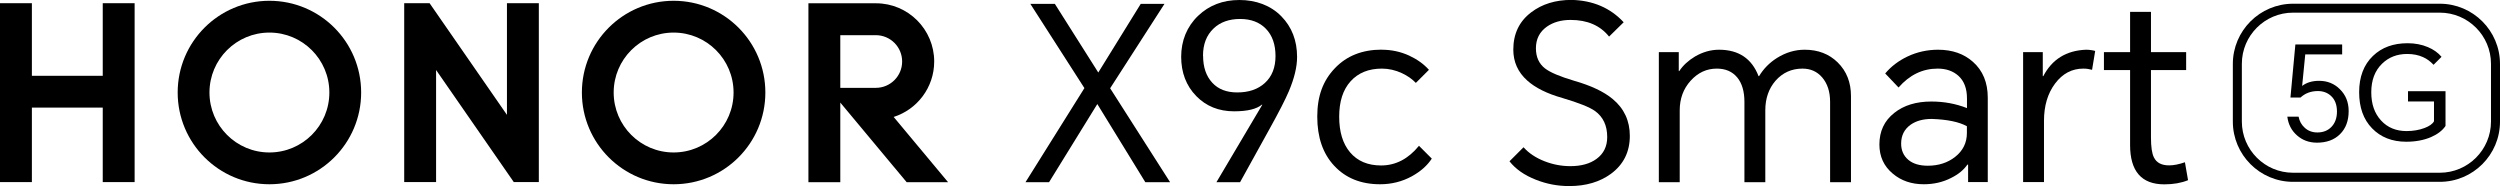
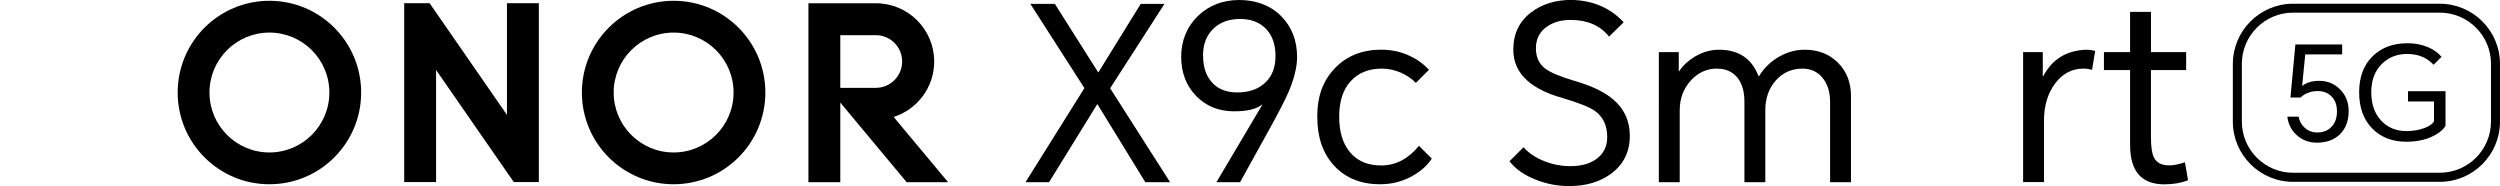
<svg xmlns="http://www.w3.org/2000/svg" id="_图层_1" data-name="图层_1" viewBox="0 0 288.59 21.48">
  <g>
    <path d="M118.38,21.03l6.8-10.86L118.94.45h2.83l5.01,7.92,4.9-7.92h2.74l-6.27,9.74,6.92,10.84h-2.86l-5.54-9.02-5.57,9.02h-2.72Z" />
    <path d="M143.16,21.03h-2.74l5.29-8.93-.03-.03c-.62.52-1.69.78-3.22.78-1.77,0-3.23-.59-4.37-1.76-1.16-1.19-1.74-2.71-1.74-4.54s.65-3.48,1.96-4.73c1.27-1.21,2.86-1.82,4.76-1.82s3.61.62,4.84,1.88c1.21,1.23,1.82,2.8,1.82,4.7,0,1.14-.32,2.46-.95,3.95-.39.93-1.16,2.43-2.3,4.48l-3.33,6.02ZM138.88,6.44c0,1.31.35,2.34,1.06,3.11.69.75,1.65,1.12,2.88,1.12,1.33,0,2.39-.36,3.19-1.09.82-.75,1.23-1.78,1.23-3.11s-.37-2.4-1.12-3.16c-.73-.75-1.72-1.12-2.97-1.12s-2.29.36-3.05,1.09c-.82.77-1.23,1.82-1.23,3.16Z" />
    <path d="M159.51,5.74c1.1,0,2.15.22,3.14.67.93.43,1.7.98,2.3,1.65l-1.51,1.51c-.43-.45-.96-.82-1.6-1.12-.75-.35-1.52-.53-2.32-.53-1.53,0-2.73.49-3.61,1.46-.88.97-1.32,2.33-1.32,4.09s.42,3.13,1.26,4.12c.86,1.01,2.05,1.51,3.58,1.51,1.68,0,3.14-.76,4.37-2.27l1.48,1.48c-.52.8-1.29,1.48-2.3,2.04-1.14.62-2.36.92-3.67.92-2.2,0-3.97-.71-5.29-2.13-1.31-1.4-1.96-3.29-1.96-5.68s.67-4.15,2.02-5.57c1.36-1.44,3.17-2.16,5.43-2.16Z" />
    <path d="M185.75,4.23c-1.03-1.29-2.51-1.93-4.45-1.93-1.08,0-2,.26-2.74.78-.84.6-1.26,1.43-1.26,2.49,0,1.01.35,1.78,1.04,2.32.6.47,1.72.94,3.36,1.43,1.96.56,3.44,1.26,4.45,2.1,1.33,1.1,1.99,2.52,1.99,4.26,0,1.85-.72,3.3-2.16,4.37-1.29.95-2.9,1.43-4.84,1.43-1.33,0-2.6-.24-3.84-.73-1.33-.52-2.34-1.23-3.05-2.13l1.62-1.62c.62.69,1.43,1.23,2.44,1.62.95.37,1.94.56,2.97.56,1.25,0,2.26-.28,3.02-.84.82-.6,1.23-1.44,1.23-2.52,0-1.33-.47-2.32-1.4-3-.63-.45-1.89-.95-3.78-1.51-1.77-.5-3.13-1.18-4.06-2.02-1.06-.95-1.6-2.14-1.6-3.56,0-1.83.69-3.27,2.07-4.31,1.25-.95,2.8-1.43,4.65-1.43,2.46.06,4.47.91,6.02,2.58l-1.68,1.65Z" />
    <path d="M208.32,5.74c1.55,0,2.82.49,3.81,1.46,1.03,1.01,1.54,2.31,1.54,3.89v9.94h-2.41v-9.27c0-1.18-.31-2.12-.92-2.83-.58-.67-1.33-1.01-2.27-1.01-1.25,0-2.29.47-3.11,1.4-.78.9-1.18,2.04-1.18,3.42v8.29h-2.41v-9.27c0-1.21-.28-2.16-.84-2.83s-1.34-1.01-2.35-1.01c-1.18,0-2.18.47-3.02,1.4-.84.93-1.26,2.07-1.26,3.42v8.29h-2.41V6.02h2.3v2.18h.06c.43-.65,1.04-1.21,1.82-1.68.9-.52,1.82-.78,2.77-.78,2.26,0,3.78,1.02,4.56,3.05h.06c.52-.86,1.21-1.56,2.07-2.1,1.01-.63,2.07-.95,3.19-.95Z" />
-     <path d="M223.72,5.74c1.64,0,2.99.47,4.03,1.4,1.14,1.01,1.71,2.39,1.71,4.14v9.74h-2.27v-2.02h-.08c-.43.62-1.05,1.13-1.88,1.54-.95.49-2.01.73-3.16.73-1.42,0-2.61-.41-3.58-1.23-1.03-.86-1.54-1.98-1.54-3.36,0-1.53.57-2.74,1.71-3.64,1.1-.88,2.53-1.32,4.28-1.32,1.46,0,2.83.25,4.12.76v-1.12c0-1.14-.33-2.01-.98-2.6-.62-.56-1.42-.84-2.41-.84-1.74,0-3.24.73-4.51,2.18l-1.54-1.62c.69-.82,1.55-1.47,2.58-1.96,1.1-.52,2.28-.78,3.53-.78ZM219.46,16.58c0,.78.28,1.41.84,1.88.54.45,1.29.67,2.24.67,1.23,0,2.28-.34,3.14-1.01.91-.71,1.37-1.63,1.37-2.77v-.78c-.91-.5-2.27-.78-4.06-.84-.99,0-1.8.22-2.44.67-.73.52-1.09,1.25-1.09,2.18Z" />
    <path d="M233.54,21.03V6.02h2.27v2.77h.06c1.01-1.94,2.65-2.96,4.93-3.05.37,0,.73.05,1.06.14l-.36,2.18c-.32-.09-.65-.14-1.01-.14-1.31,0-2.39.57-3.25,1.71-.86,1.14-1.29,2.58-1.29,4.31v7.08h-2.41Z" />
    <path d="M252.36,6.02v2.07h-4.06v7.78c0,1.08.11,1.85.34,2.3.3.62.89.92,1.76.92.52,0,1.13-.12,1.82-.36l.36,2.07c-.78.32-1.7.48-2.74.48-2.63,0-3.95-1.51-3.95-4.54v-8.65h-3.02v-2.07h3.02V1.37h2.41v4.65h4.06Z" />
  </g>
  <g>
-     <polygon points="11.86 .37 15.54 .37 15.54 21.02 11.86 21.02 11.86 12.42 3.68 12.42 3.68 21.02 0 21.02 0 .37 3.68 .37 3.68 8.75 11.86 8.75 11.86 .37" />
    <polygon points="58.52 13.26 49.59 .37 46.66 .37 46.66 21.02 50.34 21.02 50.34 8.08 59.31 21.02 62.2 21.02 62.2 .37 58.52 .37 58.52 13.26" />
    <path d="M77.76.09c-5.85,0-10.59,4.74-10.59,10.59s4.74,10.59,10.59,10.59,10.59-4.74,10.59-10.59S83.61.09,77.76.09ZM77.76,17.6c-3.82,0-6.92-3.1-6.92-6.92s3.1-6.92,6.92-6.92,6.92,3.1,6.92,6.92-3.1,6.92-6.92,6.92Z" />
    <path d="M103.16,13.5c2.71-.86,4.68-3.4,4.68-6.4,0-3.7-3-6.71-6.7-6.72h0s-7.82,0-7.82,0v20.65h3.68v-9.19l7.66,9.19h4.78l-6.28-7.53ZM97,10.14v-6.08h4.1c1.68,0,3.04,1.36,3.04,3.04s-1.36,3.04-3.04,3.04h-4.09Z" />
    <path d="M31.1.09c-5.85,0-10.59,4.74-10.59,10.59s4.74,10.59,10.59,10.59,10.59-4.74,10.59-10.59S36.95.09,31.1.09ZM31.1,17.6c-3.82,0-6.92-3.1-6.92-6.92s3.1-6.92,6.92-6.92,6.92,3.1,6.92,6.92-3.1,6.92-6.92,6.92Z" />
  </g>
  <g>
    <path d="M281.64,20.99h-16.94c-3.83,0-6.95-3.12-6.95-6.95v-6.66c0-3.83,3.12-6.95,6.95-6.95h16.94c3.83,0,6.95,3.12,6.95,6.95v6.66c0,3.83-3.12,6.95-6.95,6.95ZM264.7,1.46c-3.26,0-5.91,2.65-5.91,5.91v6.66c0,3.26,2.65,5.91,5.91,5.91h16.94c3.26,0,5.91-2.65,5.91-5.91v-6.66c0-3.26-2.65-5.91-5.91-5.91h-16.94Z" />
    <g>
      <path d="M267.47,16.47c-.91,0-1.68-.28-2.31-.84-.63-.55-1.01-1.27-1.12-2.16h1.3c.1.52.34.95.71,1.28.39.36.88.54,1.46.54.66,0,1.2-.21,1.61-.63.43-.44.65-1.04.65-1.78,0-.78-.23-1.39-.69-1.81-.4-.37-.91-.56-1.51-.56-.8,0-1.47.25-2.01.75h-1.16l.57-6.13h5.4v1.15h-4.26l-.36,3.64c.5-.39,1.16-.59,1.96-.59.95,0,1.75.32,2.4.97.67.66,1.01,1.5,1.01,2.52,0,1.12-.33,2.01-1,2.67-.65.65-1.54.98-2.67.98Z" />
      <path d="M277.76,16.36c-1.63,0-2.94-.52-3.94-1.55s-1.49-2.42-1.49-4.17.53-3.17,1.6-4.19c1.02-.98,2.35-1.46,4-1.46.85,0,1.63.15,2.34.45.64.27,1.17.64,1.57,1.12l-.92.92c-.36-.39-.77-.69-1.22-.89-.53-.24-1.14-.36-1.83-.36-1.17,0-2.13.38-2.9,1.13-.83.81-1.24,1.91-1.24,3.29s.38,2.44,1.13,3.26c.75.82,1.74,1.22,2.94,1.22.76,0,1.45-.12,2.07-.35.56-.21.93-.47,1.1-.78v-2.29h-3v-1.18h4.33v4.01c-.35.52-.91.95-1.66,1.28-.83.36-1.8.54-2.88.54Z" />
    </g>
  </g>
</svg>